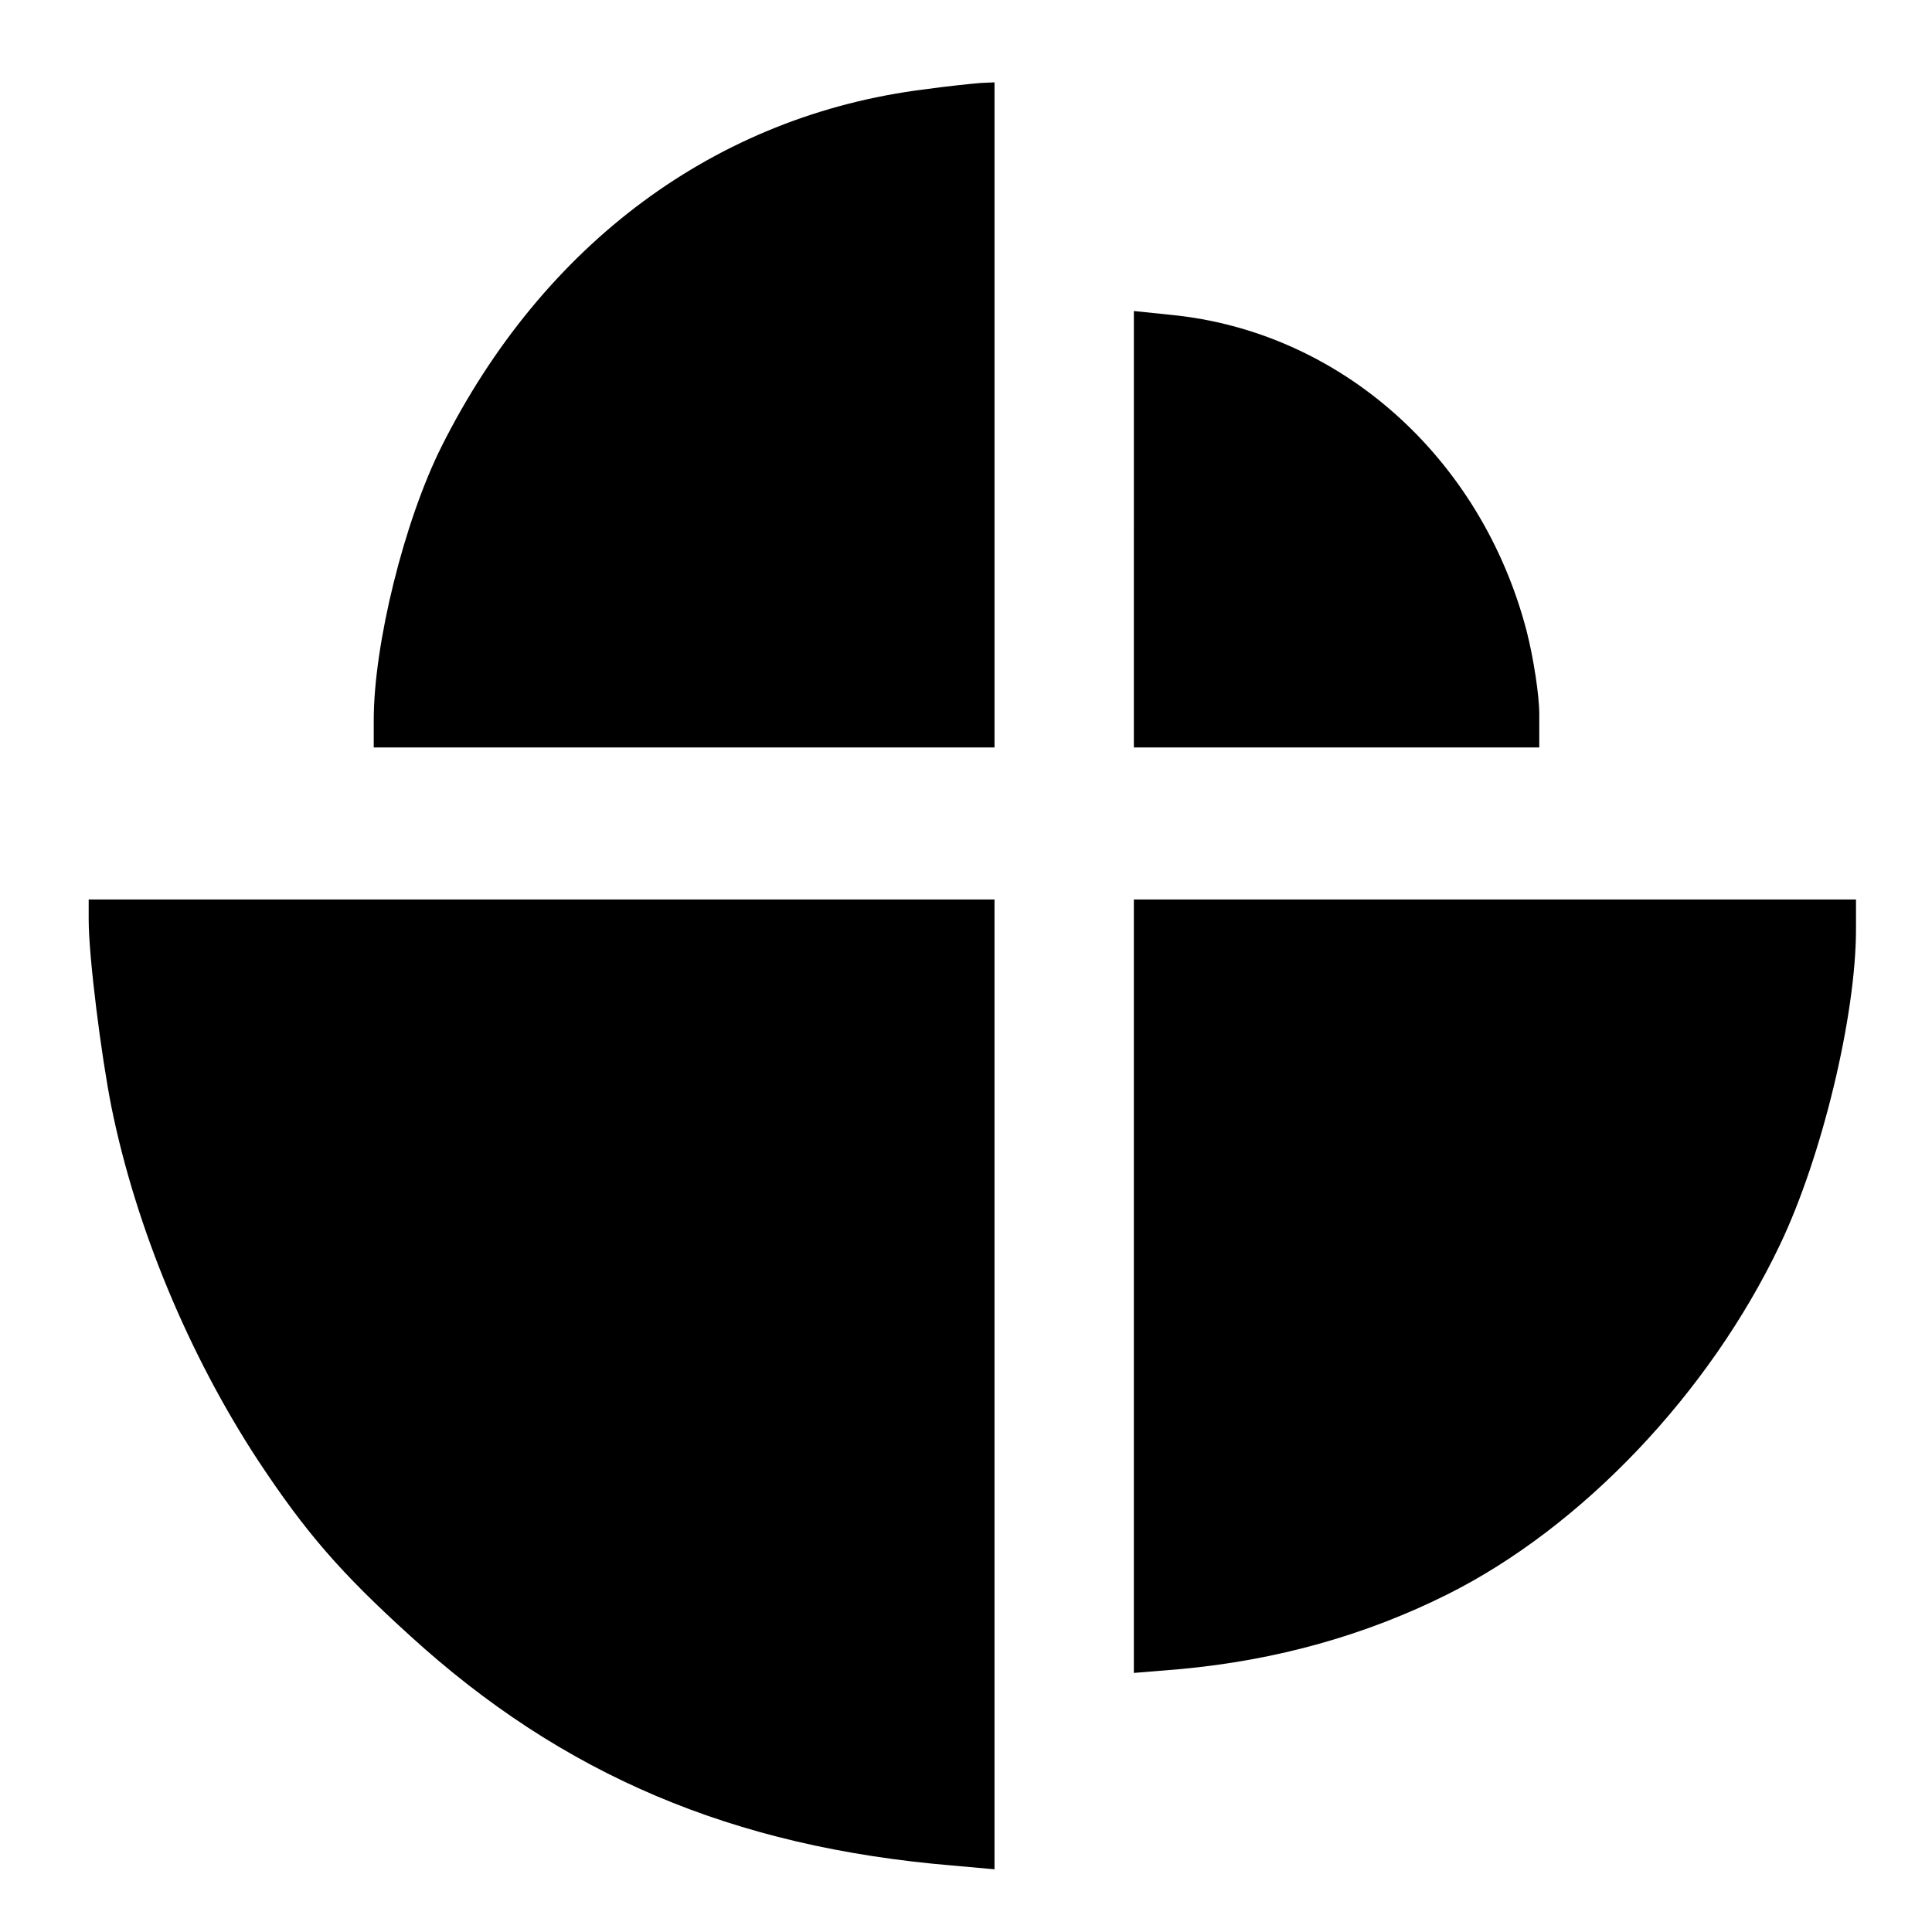
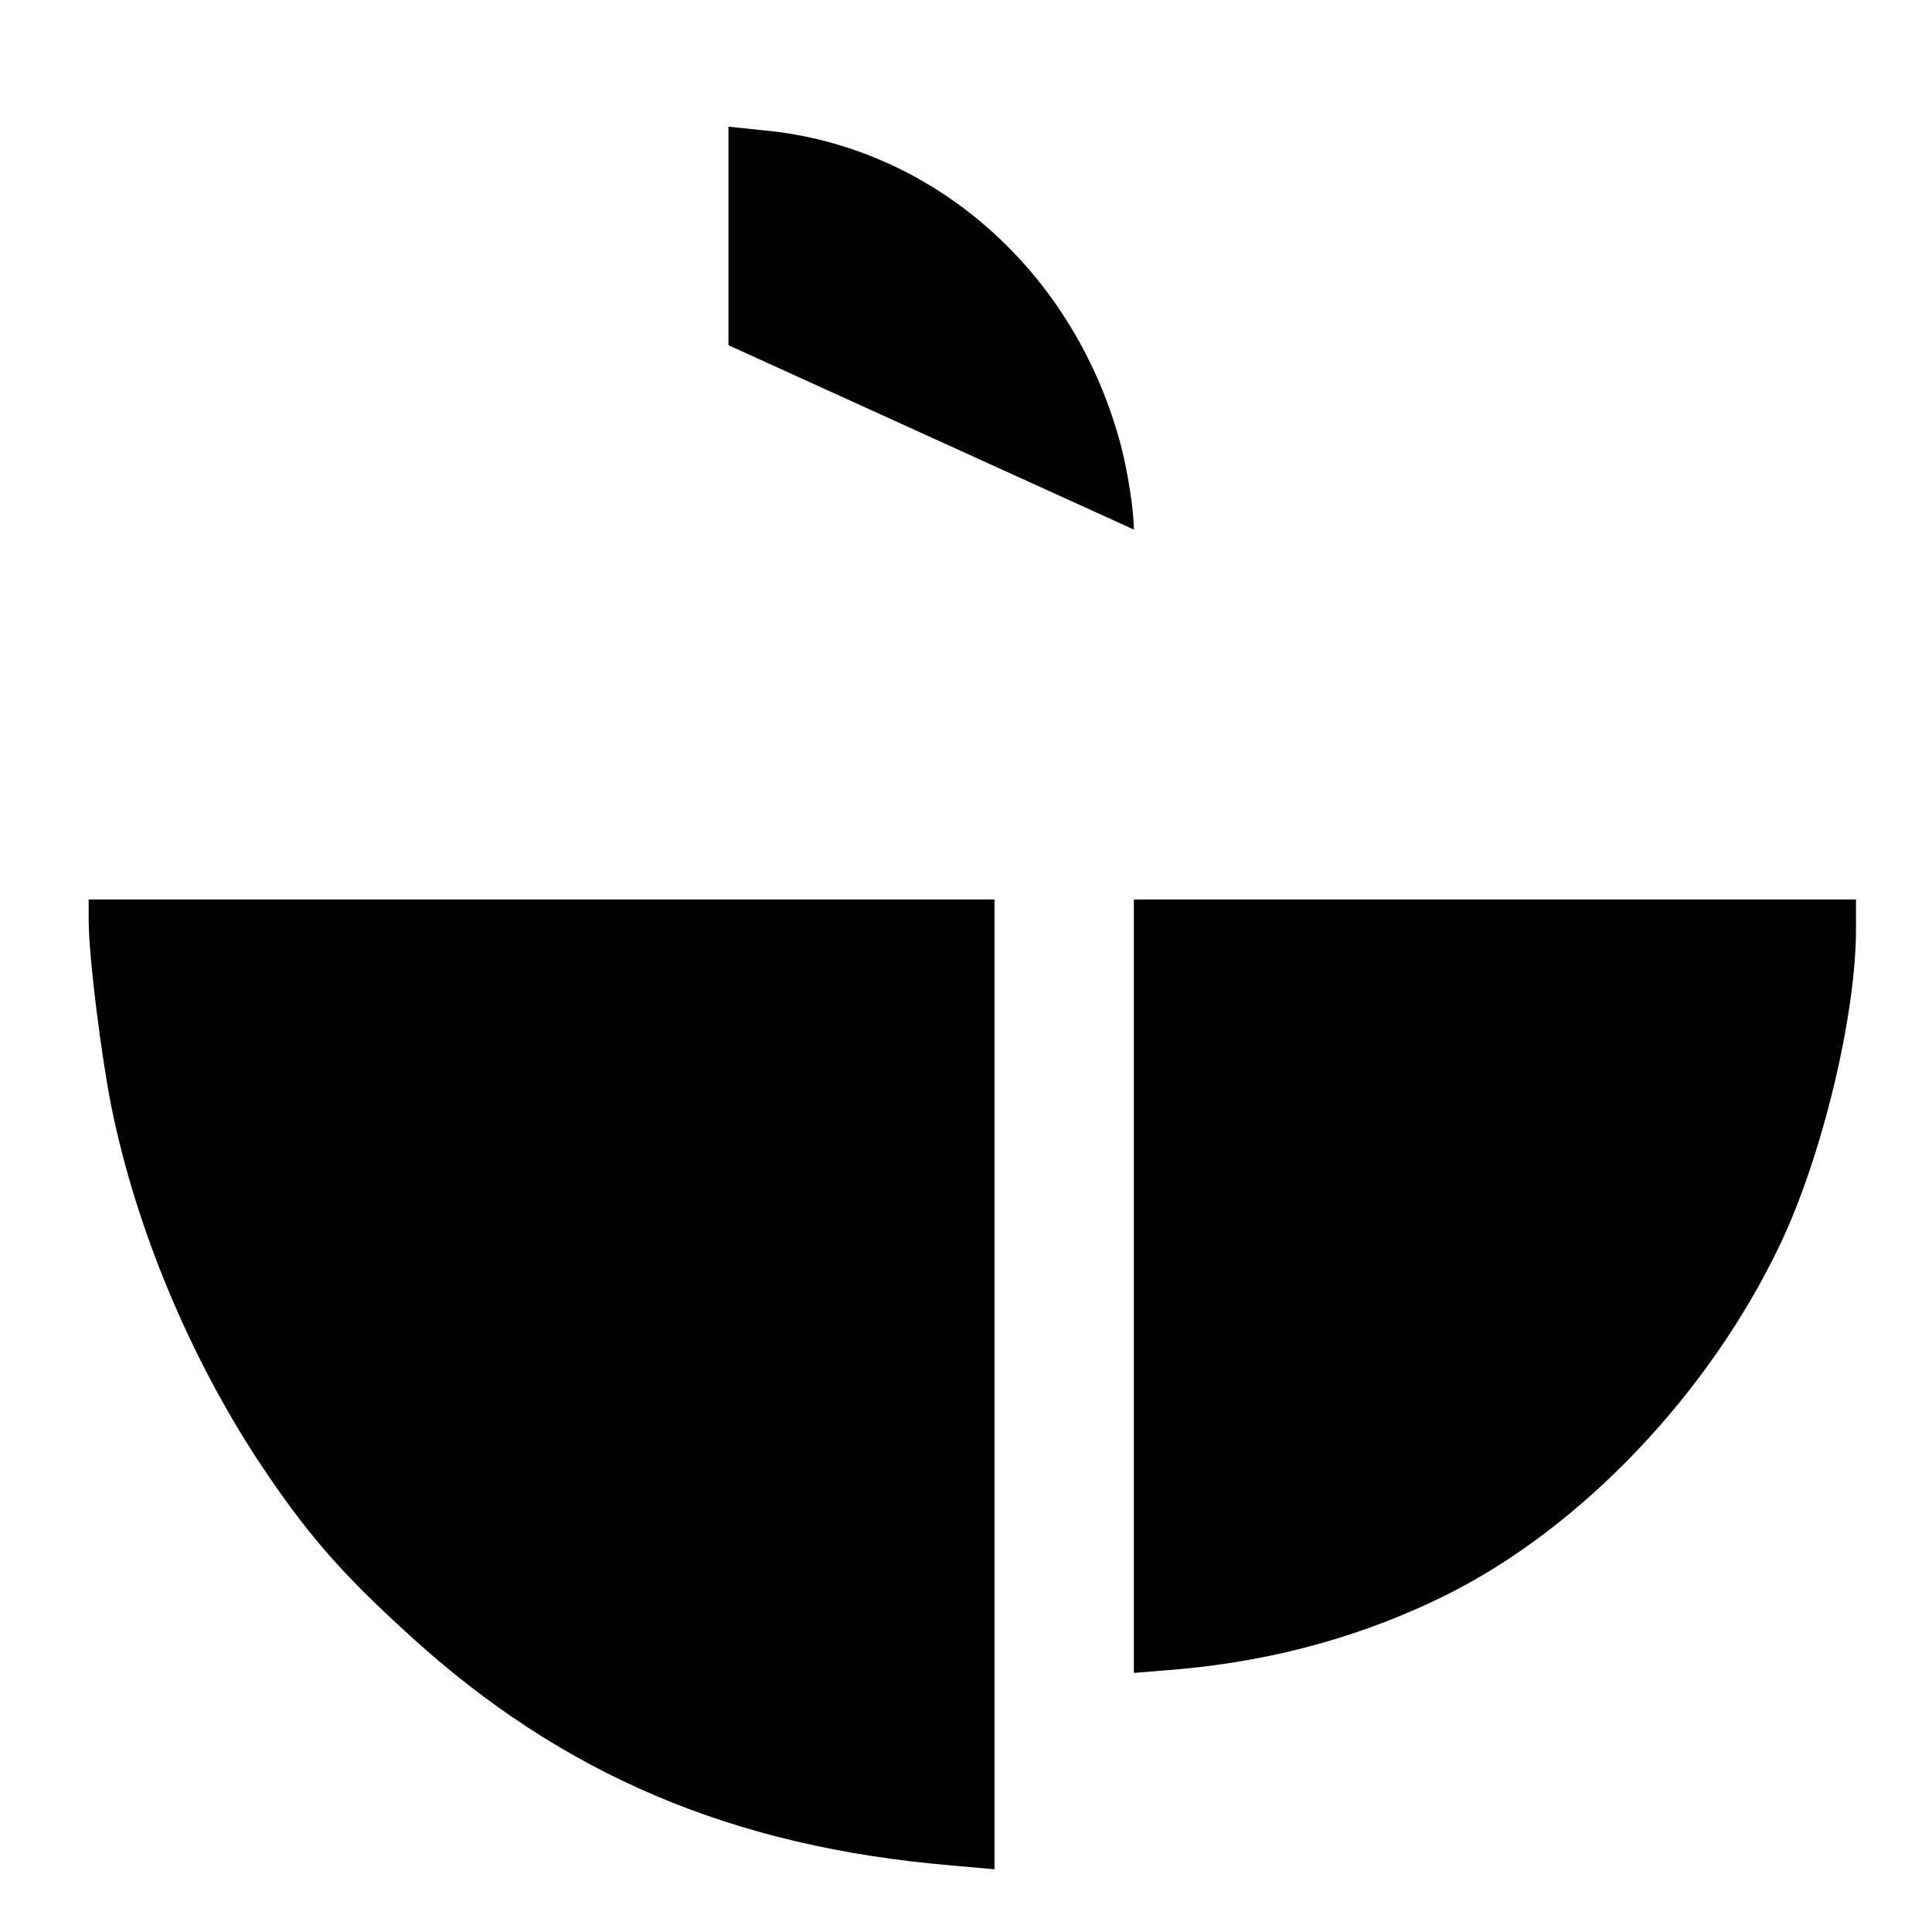
<svg xmlns="http://www.w3.org/2000/svg" version="1.0" width="305pt" height="305pt" viewBox="0 0 305 305" preserveAspectRatio="xMidYMid meet">
  <g transform="translate(0,305) scale(0.1,-0.1)" fill="#000000" stroke="none">
-     <path d="M1460 2909 c-329 -41 -602 -243 -763 -564 -59 -118 -107 -312 -107 -432 l0 -43 490 0 490 0 0 525 0 525 -22 -1 c-13 -1 -52 -5 -88 -10z" />
-     <path d="M1790 2214 l0 -344 320 0 320 0 0 53 c0 29 -9 88 -20 131 -72 275 -295 473 -562 499 l-58 6 0 -345z" />
+     <path d="M1790 2214 c0 29 -9 88 -20 131 -72 275 -295 473 -562 499 l-58 6 0 -345z" />
    <path d="M140 1598 c0 -59 20 -216 36 -296 39 -192 123 -392 231 -557 76 -115 131 -178 240 -277 241 -220 510 -334 856 -363 l67 -6 0 766 0 765 -715 0 -715 0 0 -32z" />
    <path d="M1790 1019 l0 -610 73 6 c153 14 294 54 422 118 212 106 413 317 525 552 66 138 120 361 120 498 l0 47 -570 0 -570 0 0 -611z" />
  </g>
</svg>